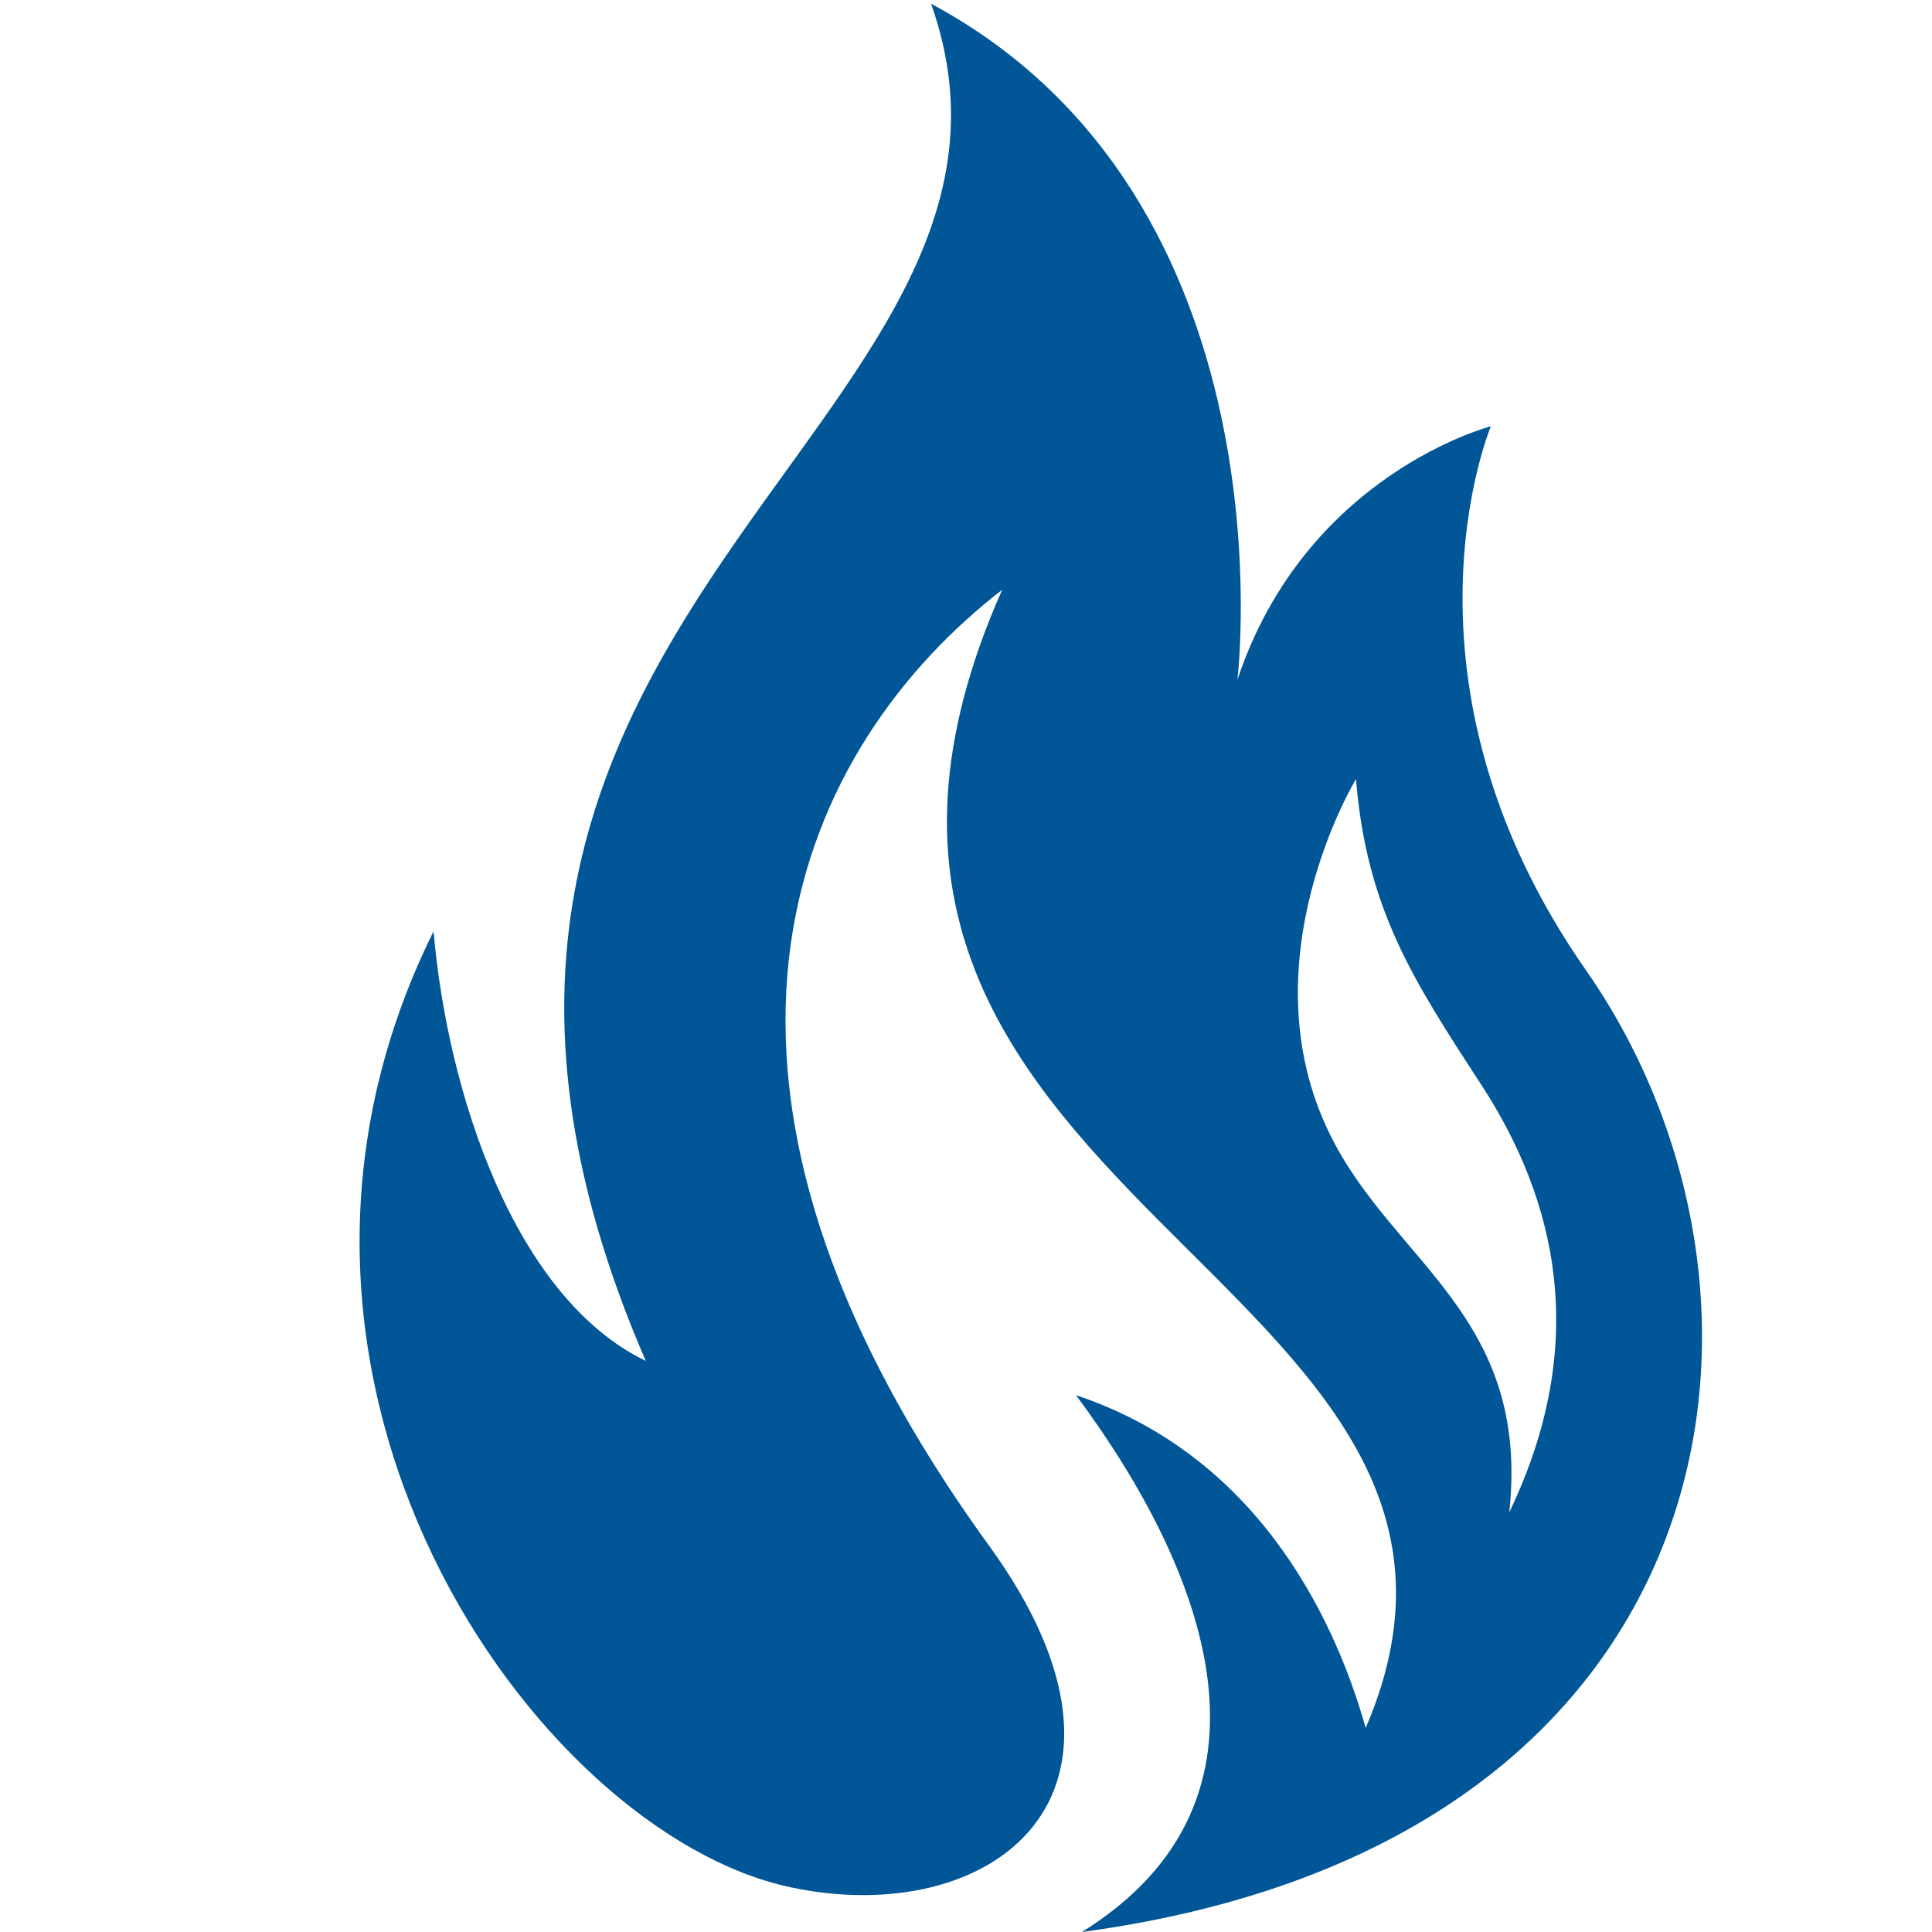
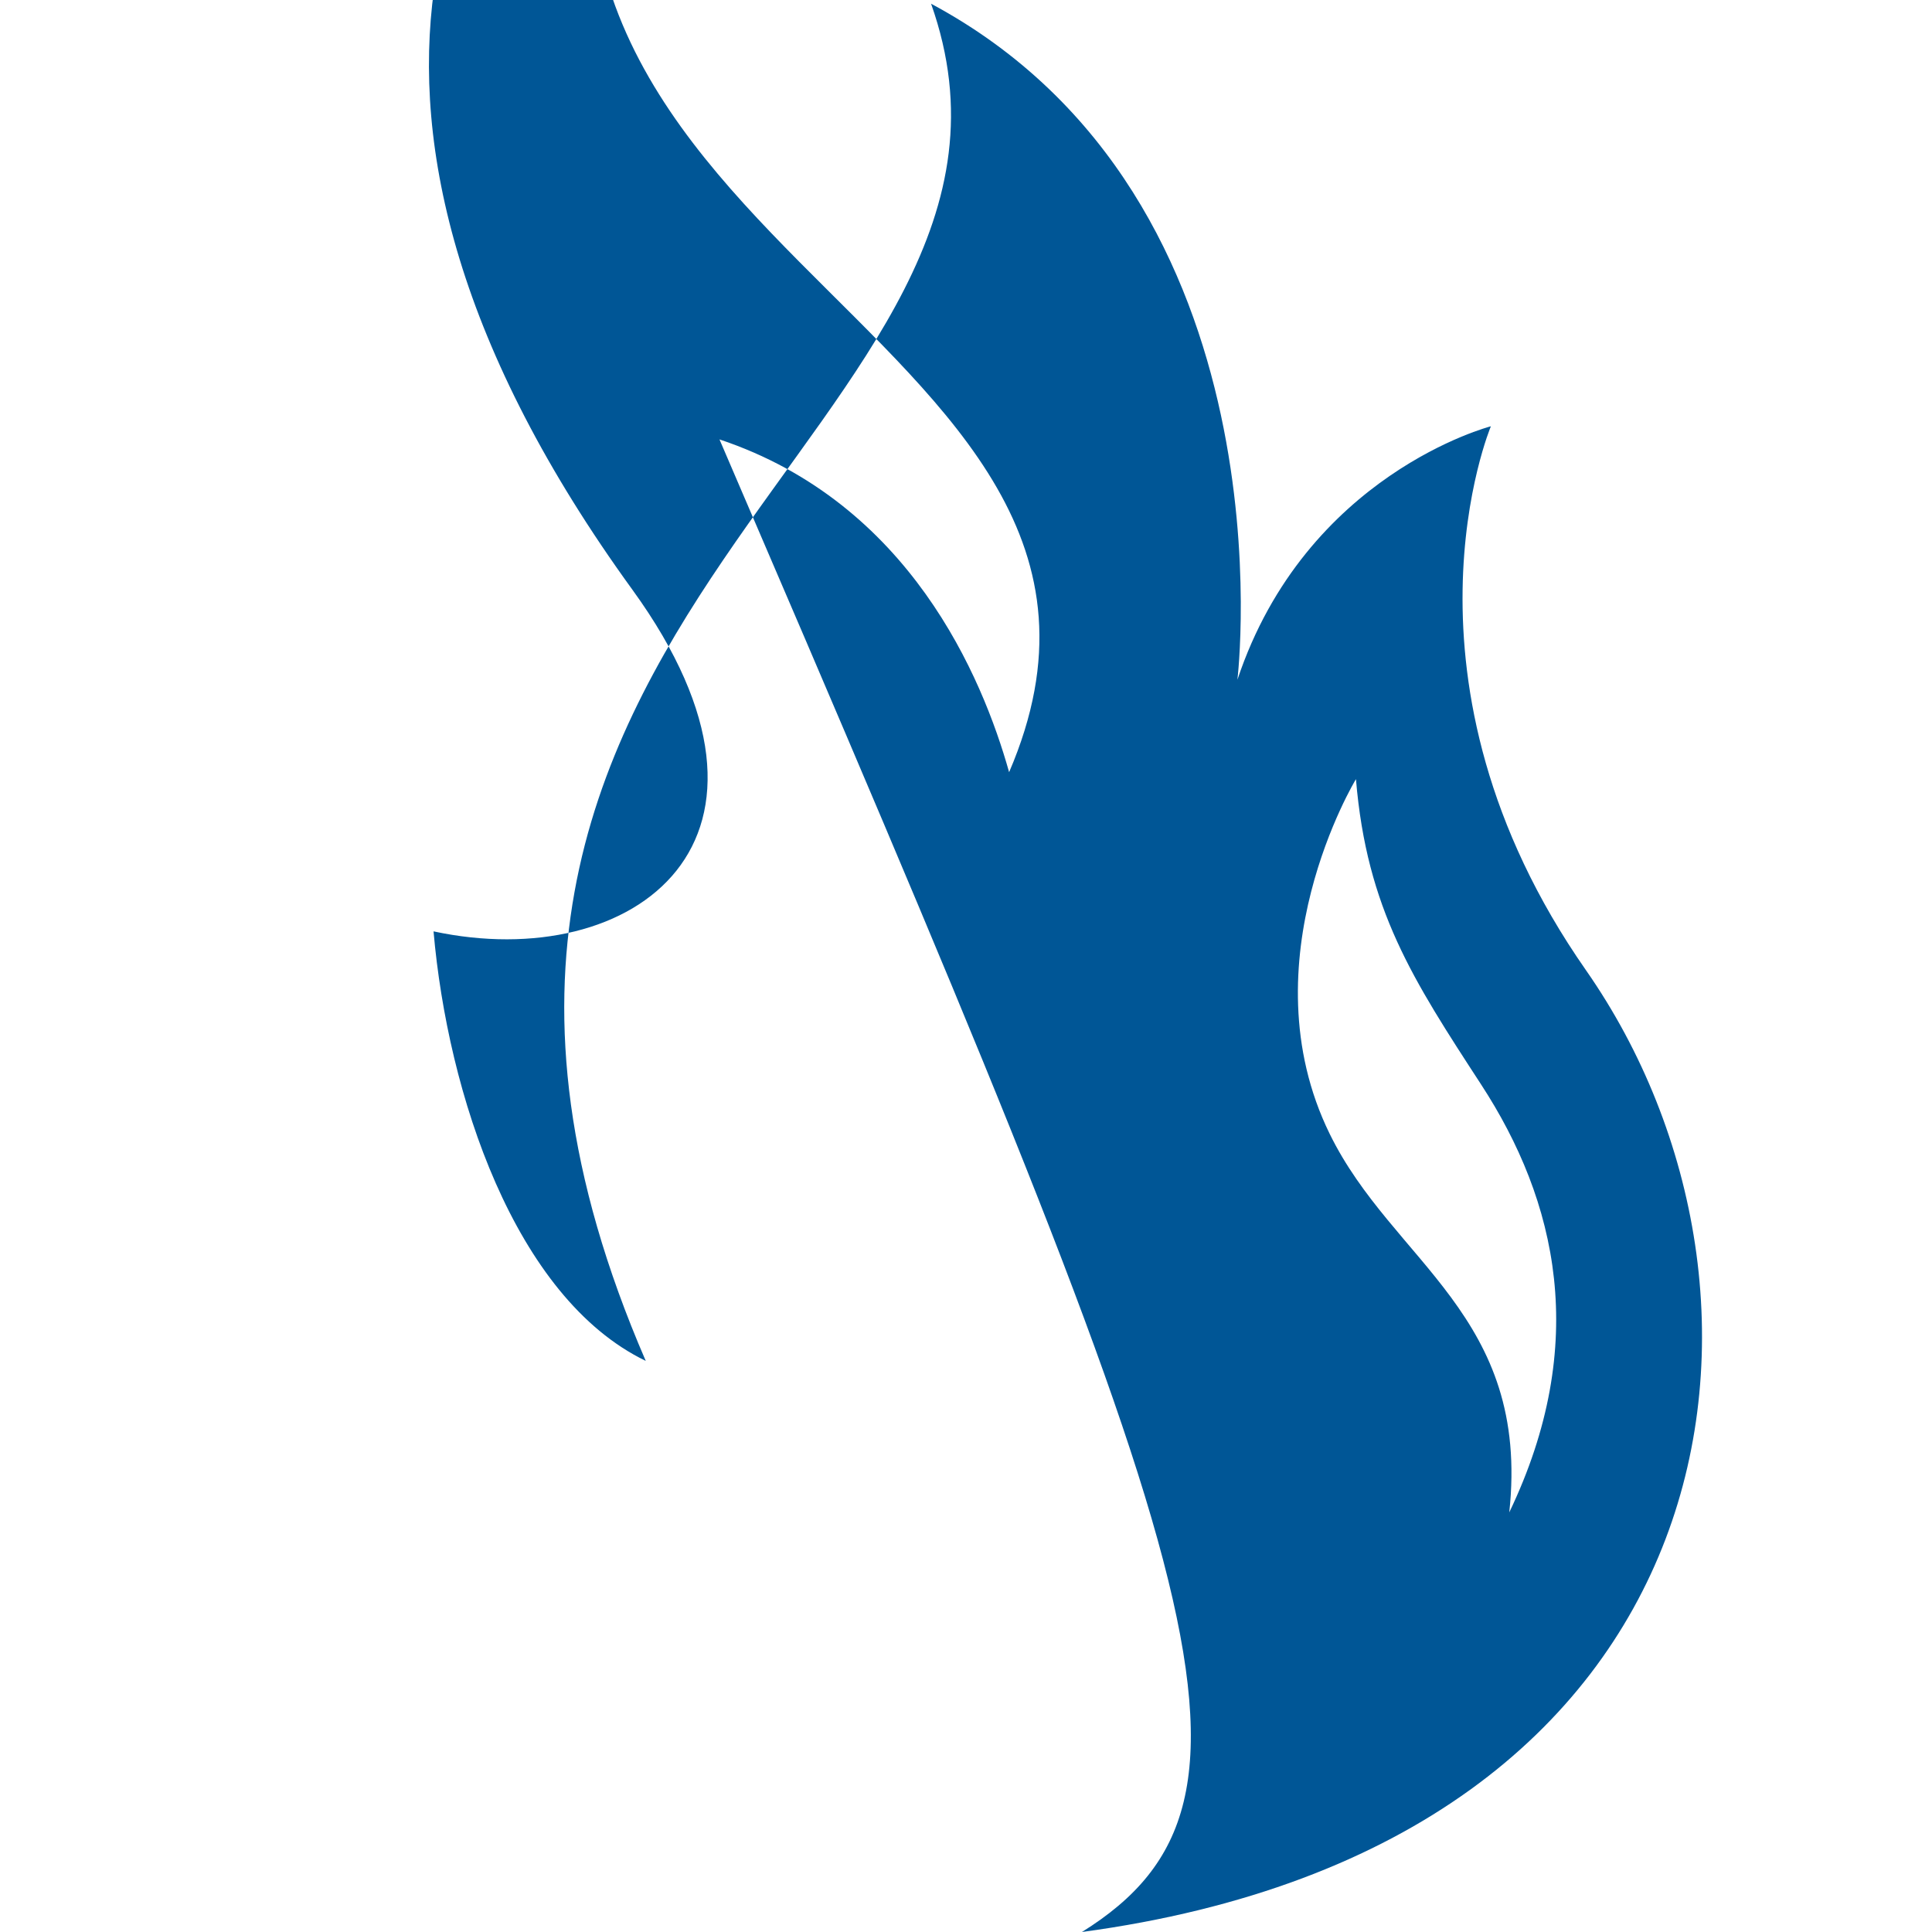
<svg xmlns="http://www.w3.org/2000/svg" version="1.1" id="Layer_1" x="0px" y="0px" viewBox="0 0 1250 1250" style="enable-background:new 0 0 1250 1250;" xml:space="preserve">
  <style type="text/css">
	.st0{fill:#005696;}
</style>
-   <path class="st0" d="M700,1250c425.7-57.4,472.4-412.7,326.1-622.3c-130.8-187.3-61.5-351.9-61.5-351.9s-119.6,30.8-164,164  c0,0,37.6-310.9-198.2-437.4c97.3,274.5-394.7,392.9-184.6,878.1c-84.9-41-128.2-173.1-137.3-277.9  c-143.5,289.3,66,583.1,230.7,618.4c129.8,27.8,246.3-58.8,128.7-221c-225.5-310.9-119.6-519.3,8.5-618.4  c-176,396.3,362.2,440.8,235.2,736.4c-17.3-61.5-64.4-174.3-187.4-215.3C780,1015.5,838.1,1164.1,700,1250z M976.5,978.5  c13.7-127.6-75.4-161.6-116.2-244.9c-54.7-111.6,17-229.5,17-229.5c7,84.3,37,130,81,197.6C1007.3,776.9,1028.9,869.2,976.5,978.5z" />
+   <path class="st0" d="M700,1250c425.7-57.4,472.4-412.7,326.1-622.3c-130.8-187.3-61.5-351.9-61.5-351.9s-119.6,30.8-164,164  c0,0,37.6-310.9-198.2-437.4c97.3,274.5-394.7,392.9-184.6,878.1c-84.9-41-128.2-173.1-137.3-277.9  c129.8,27.8,246.3-58.8,128.7-221c-225.5-310.9-119.6-519.3,8.5-618.4  c-176,396.3,362.2,440.8,235.2,736.4c-17.3-61.5-64.4-174.3-187.4-215.3C780,1015.5,838.1,1164.1,700,1250z M976.5,978.5  c13.7-127.6-75.4-161.6-116.2-244.9c-54.7-111.6,17-229.5,17-229.5c7,84.3,37,130,81,197.6C1007.3,776.9,1028.9,869.2,976.5,978.5z" />
</svg>